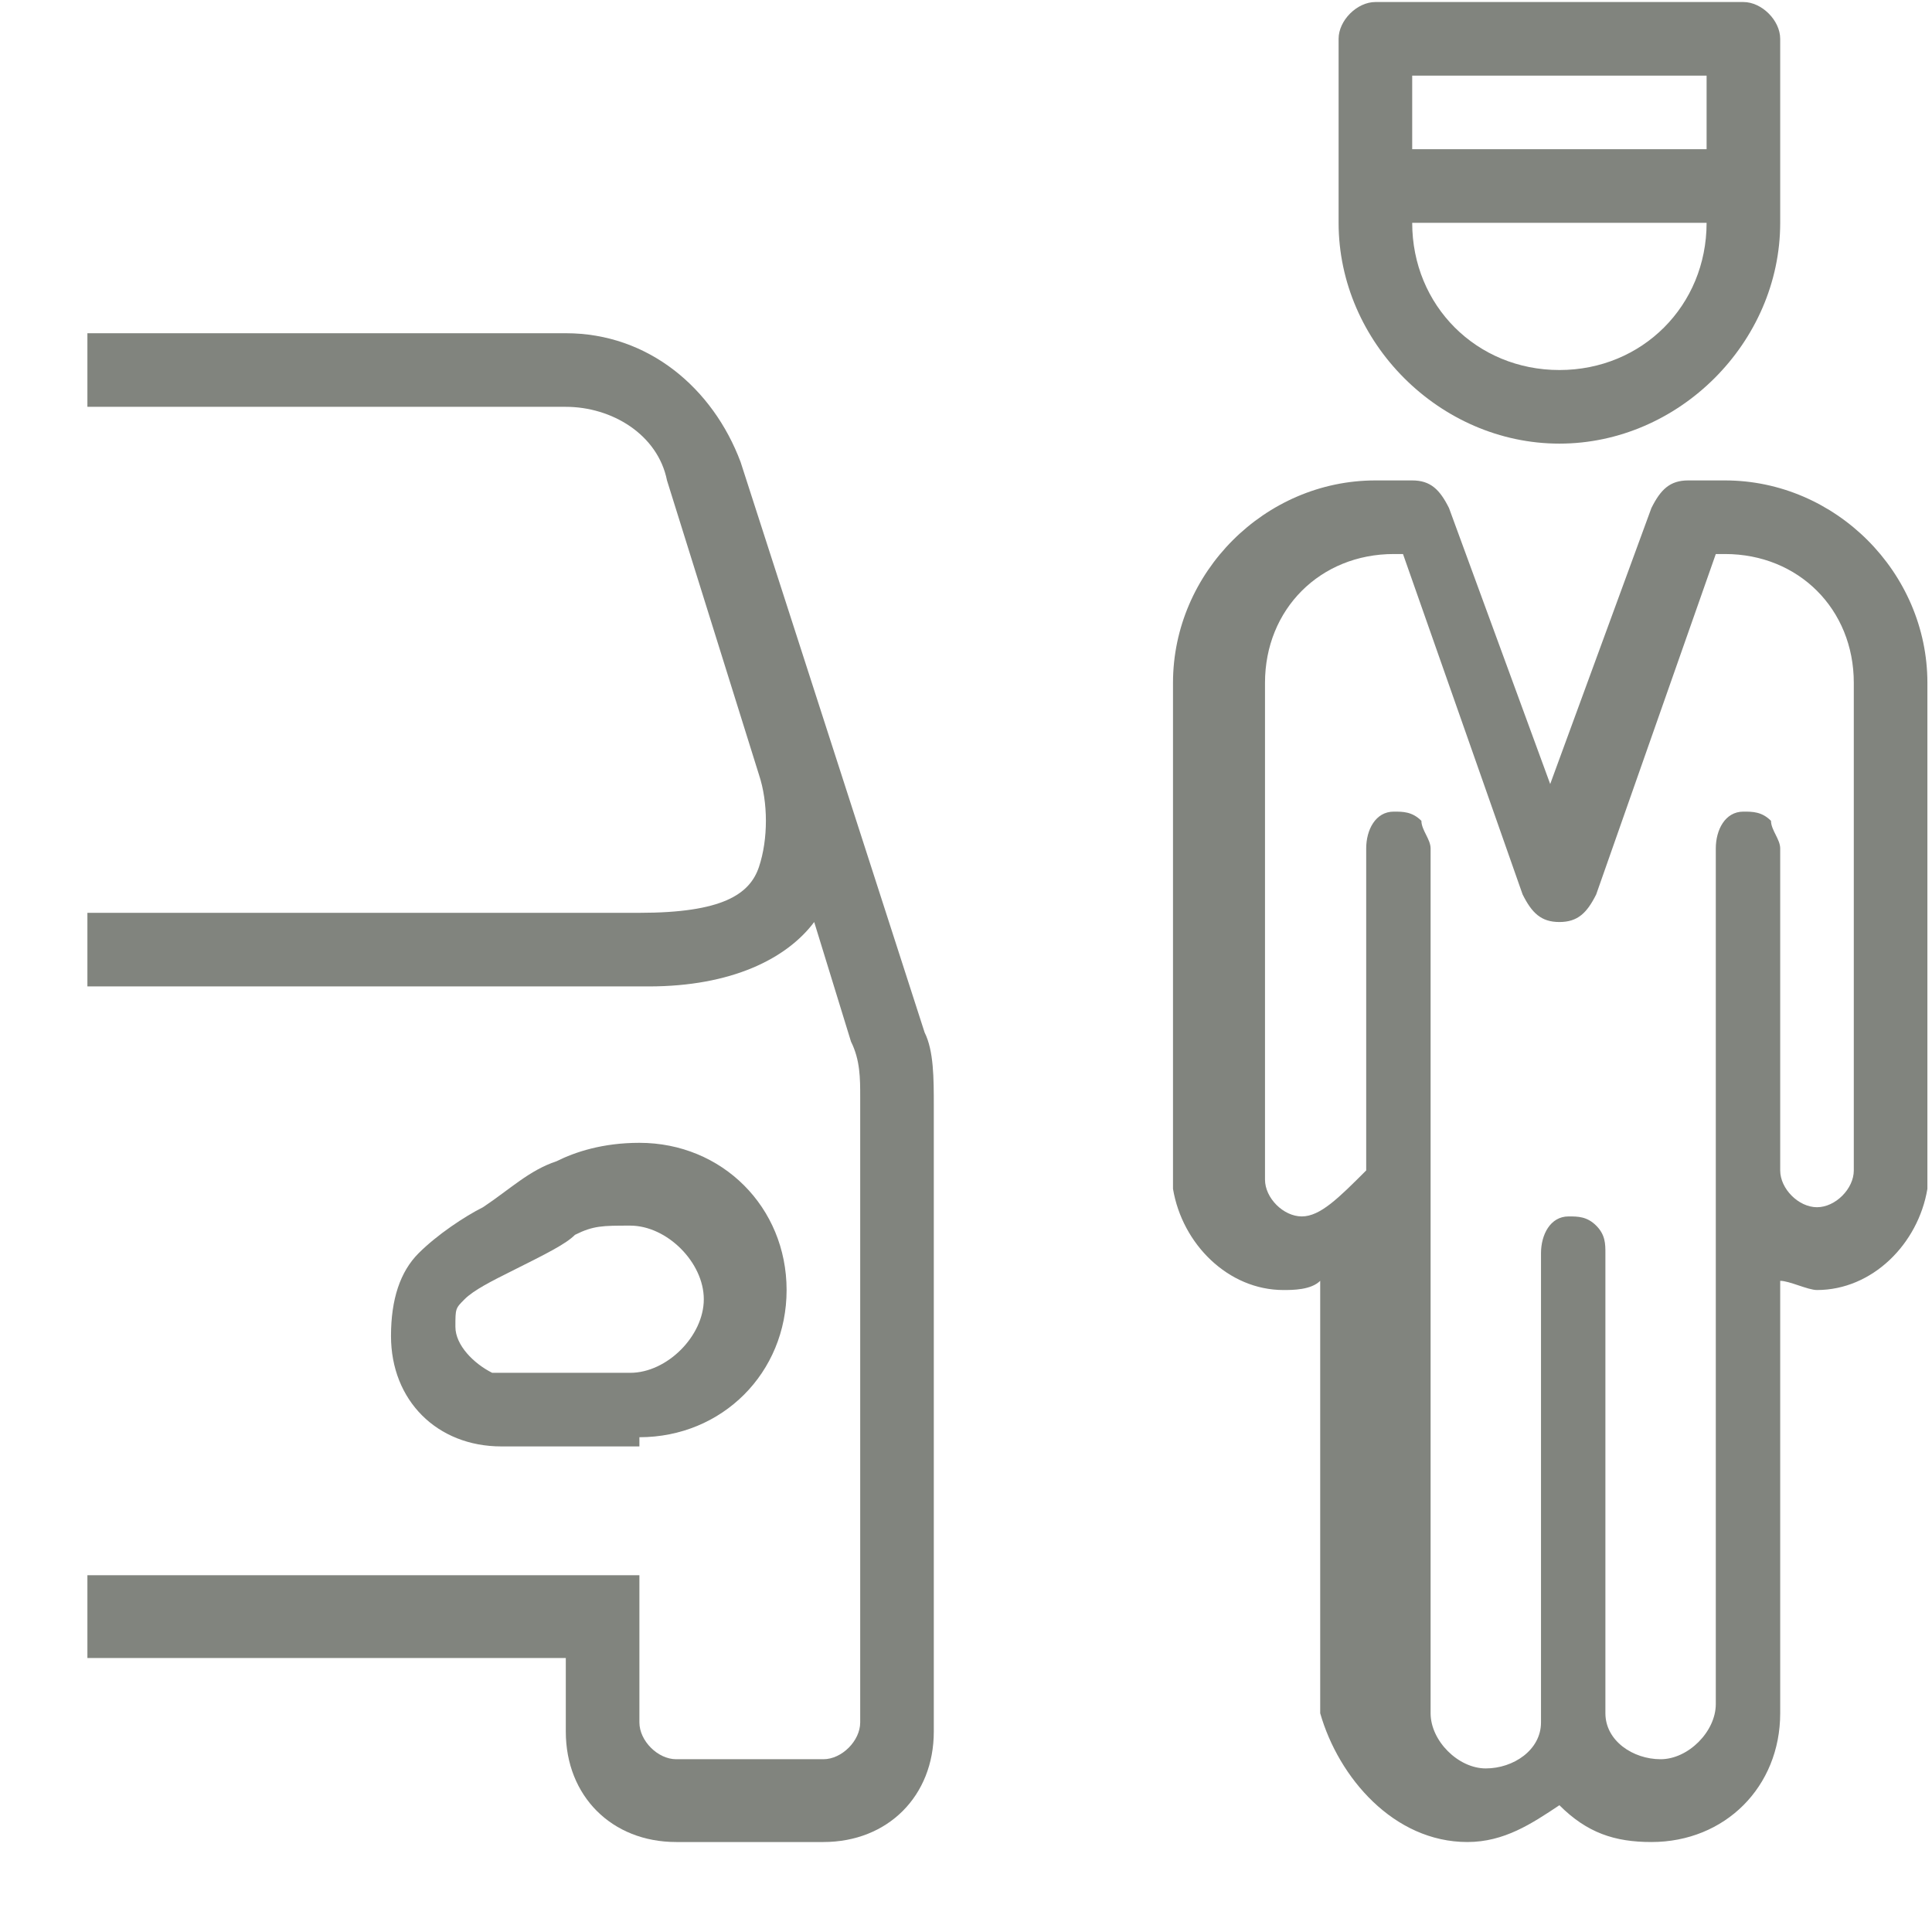
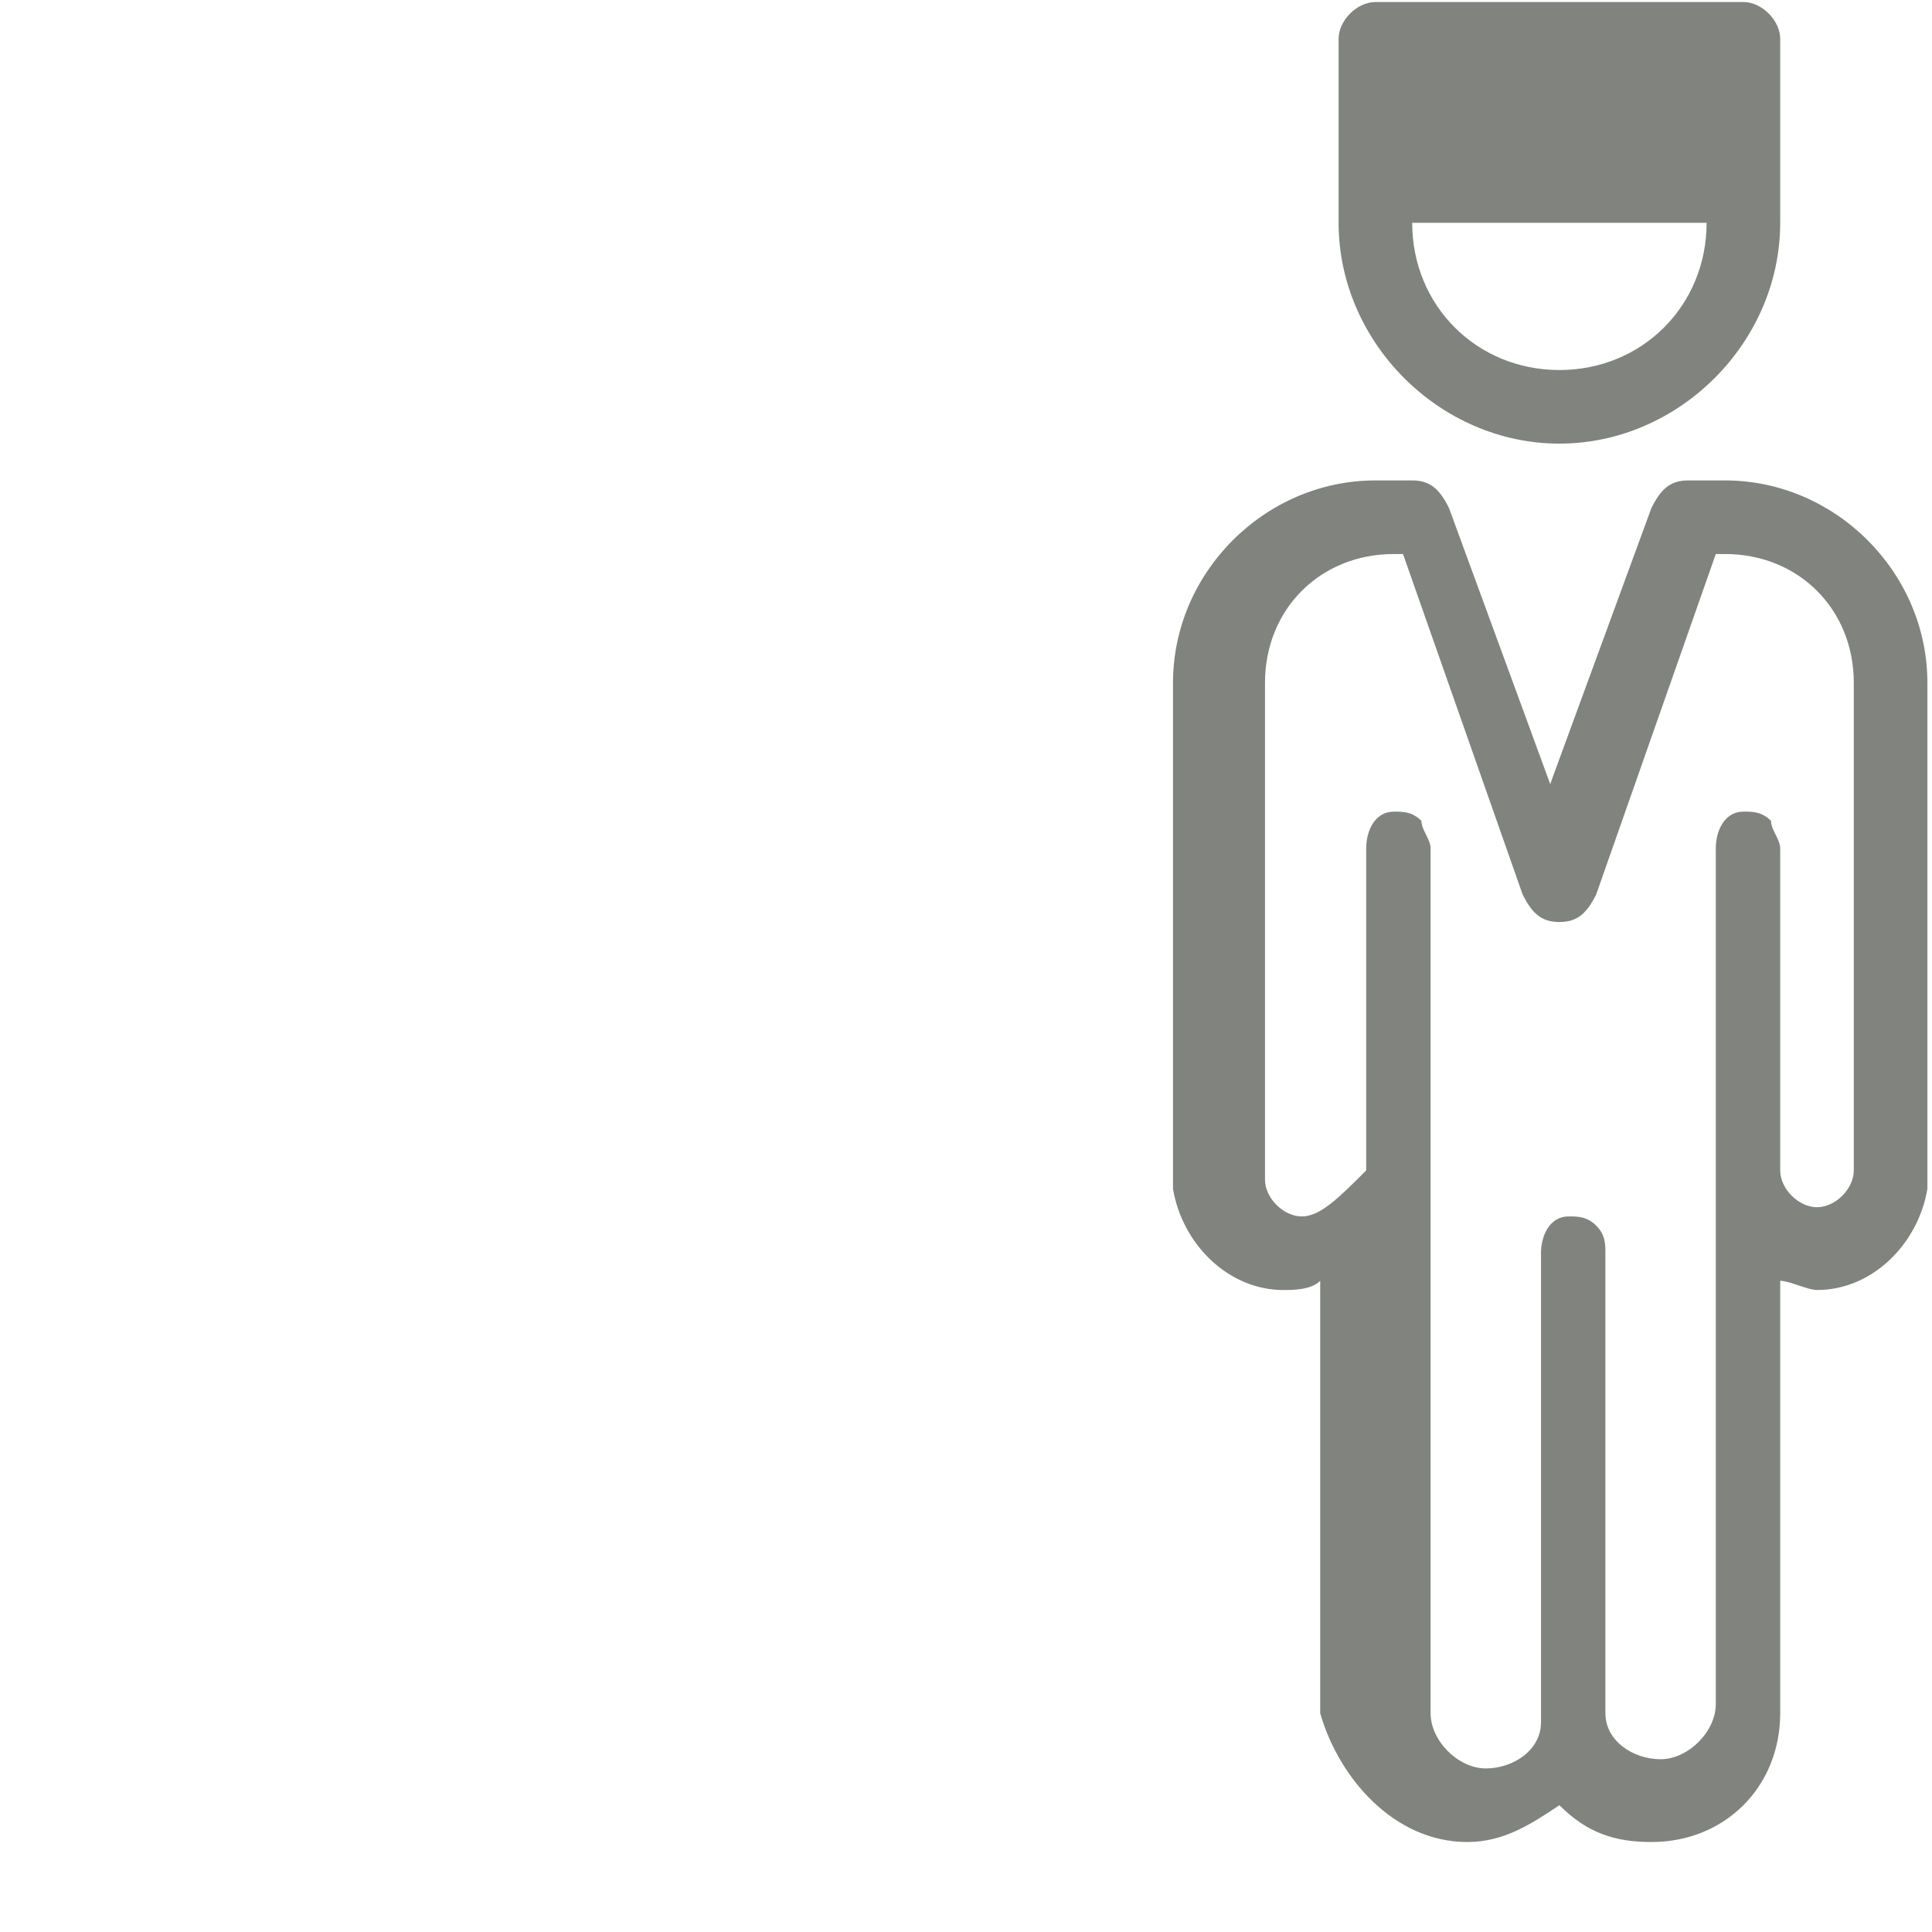
<svg xmlns="http://www.w3.org/2000/svg" width="21" height="21" viewBox="0 0 21 21" fill="none">
-   <path d="M0.95 18.022H6.15V18.822C6.15 19.522 6.65 20.022 7.35 20.022H8.95C9.65 20.022 10.15 19.522 10.15 18.822V12.022C10.15 11.722 10.15 11.422 10.05 11.222L8.05 5.022C7.75 4.222 7.05 3.622 6.15 3.622H0.95V4.422H6.15C6.65 4.422 7.15 4.722 7.25 5.222L8.25 8.422C8.35 8.722 8.35 9.122 8.25 9.422C8.15 9.722 7.85 9.922 6.95 9.922H0.95V10.722H7.05C7.95 10.722 8.55 10.422 8.85 10.022L9.25 11.322C9.35 11.522 9.35 11.722 9.35 11.922V18.722C9.35 18.922 9.15 19.122 8.95 19.122H7.35C7.15 19.122 6.95 18.922 6.95 18.722V17.122H0.95V18.022Z" fill="#81847E" />
  <path d="M15.95 20.022C16.35 20.022 16.65 19.822 16.95 19.622C17.25 19.922 17.55 20.022 17.95 20.022C18.75 20.022 19.35 19.422 19.35 18.622V13.922C19.45 13.922 19.65 14.022 19.75 14.022C20.35 14.022 20.85 13.522 20.95 12.922C20.95 12.922 20.95 12.922 20.95 12.822C20.95 12.822 20.95 12.822 20.95 12.722V7.422C20.95 6.222 19.95 5.222 18.75 5.222H18.35C18.15 5.222 18.05 5.322 17.95 5.522L16.85 8.522L15.75 5.522C15.65 5.322 15.55 5.222 15.35 5.222H14.95C13.75 5.222 12.75 6.222 12.75 7.422V12.922C12.85 13.522 13.35 14.022 13.95 14.022C14.05 14.022 14.25 14.022 14.35 13.922V18.622C14.55 19.322 15.15 20.022 15.95 20.022ZM14.15 13.222C13.95 13.222 13.75 13.022 13.75 12.822C13.75 12.622 13.75 12.822 13.75 12.722V7.422C13.75 6.622 14.35 6.022 15.15 6.022H15.25L16.55 9.722C16.65 9.922 16.75 10.022 16.95 10.022C17.15 10.022 17.25 9.922 17.35 9.722L18.65 6.022H18.75C19.55 6.022 20.15 6.622 20.15 7.422V12.722C20.15 12.922 19.95 13.122 19.75 13.122C19.55 13.122 19.35 12.922 19.35 12.722V9.222C19.35 9.122 19.25 9.022 19.25 8.922C19.15 8.822 19.05 8.822 18.95 8.822C18.75 8.822 18.65 9.022 18.65 9.222V18.522C18.65 18.822 18.35 19.122 18.05 19.122C17.75 19.122 17.45 18.922 17.45 18.622V13.622C17.45 13.522 17.45 13.422 17.35 13.322C17.25 13.222 17.15 13.222 17.05 13.222C16.85 13.222 16.75 13.422 16.75 13.622V18.722C16.75 19.022 16.45 19.222 16.15 19.222C15.85 19.222 15.55 18.922 15.55 18.622V9.222C15.55 9.122 15.45 9.022 15.45 8.922C15.35 8.822 15.25 8.822 15.15 8.822C14.95 8.822 14.85 9.022 14.85 9.222V12.722C14.55 13.022 14.35 13.222 14.15 13.222Z" fill="#81847E" />
-   <path d="M14.95 0.022C14.85 0.022 14.85 0.022 14.95 0.022C14.75 0.022 14.55 0.222 14.55 0.422V2.422C14.55 3.722 15.65 4.822 16.95 4.822C18.25 4.822 19.35 3.722 19.35 2.422C19.35 2.322 19.35 2.222 19.35 2.122V0.422C19.35 0.222 19.15 0.022 18.95 0.022H14.95ZM15.35 0.822H18.55V1.622H15.35V0.822ZM18.55 2.422C18.55 3.322 17.85 4.022 16.95 4.022C16.05 4.022 15.35 3.322 15.35 2.422H18.55Z" fill="#81847E" />
-   <path d="M6.95 15.622C7.85 15.622 8.55 14.922 8.55 14.022C8.55 13.122 7.85 12.422 6.95 12.422C6.55 12.422 6.25 12.522 6.05 12.622C5.75 12.722 5.55 12.922 5.25 13.122C5.05 13.222 4.75 13.422 4.55 13.622C4.35 13.822 4.25 14.122 4.25 14.522C4.25 15.222 4.75 15.722 5.45 15.722H6.95V15.622ZM4.95 14.422C4.95 14.222 4.95 14.222 5.05 14.122C5.15 14.022 5.35 13.922 5.55 13.822C5.95 13.622 6.15 13.522 6.25 13.422C6.45 13.322 6.55 13.322 6.85 13.322C7.25 13.322 7.65 13.722 7.65 14.122C7.65 14.522 7.25 14.922 6.85 14.922H5.35C5.15 14.822 4.95 14.622 4.95 14.422Z" fill="#81847E" />
+   <path d="M14.95 0.022C14.85 0.022 14.85 0.022 14.95 0.022C14.75 0.022 14.55 0.222 14.55 0.422V2.422C14.55 3.722 15.65 4.822 16.95 4.822C18.25 4.822 19.35 3.722 19.35 2.422C19.35 2.322 19.35 2.222 19.35 2.122V0.422C19.35 0.222 19.15 0.022 18.95 0.022H14.95ZM15.35 0.822H18.55V1.622V0.822ZM18.55 2.422C18.55 3.322 17.85 4.022 16.95 4.022C16.05 4.022 15.35 3.322 15.35 2.422H18.55Z" fill="#81847E" />
</svg>